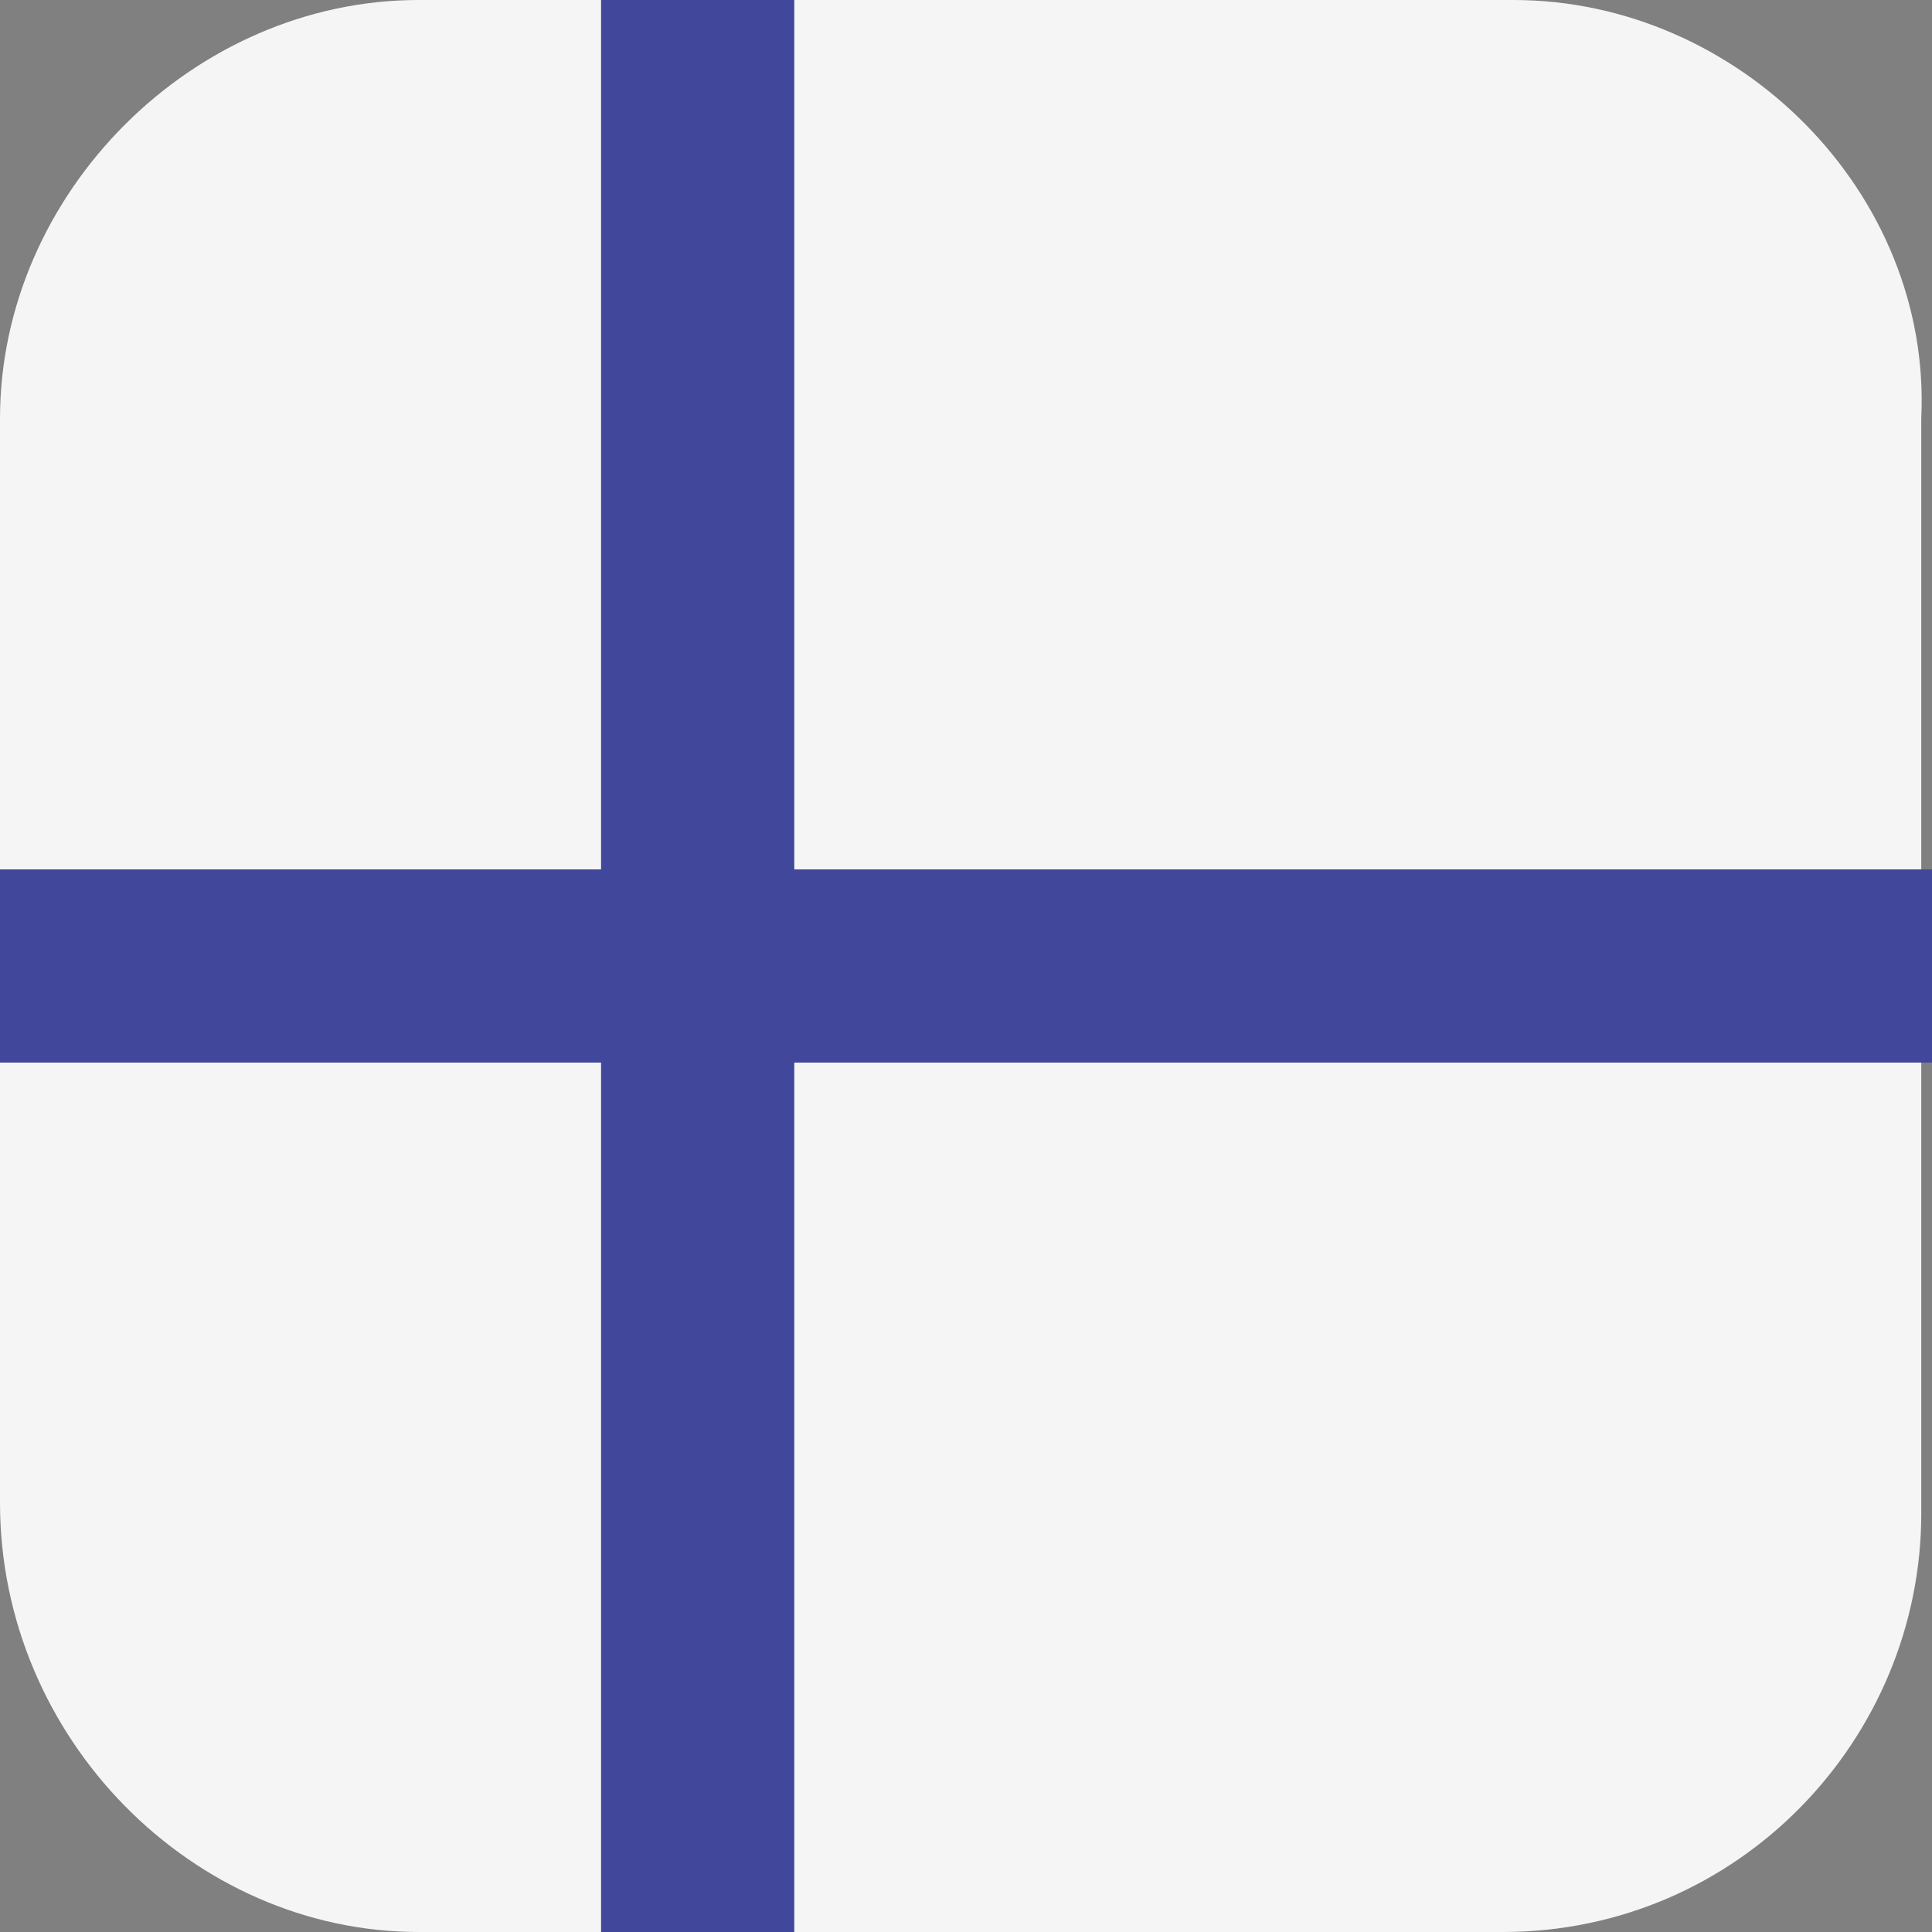
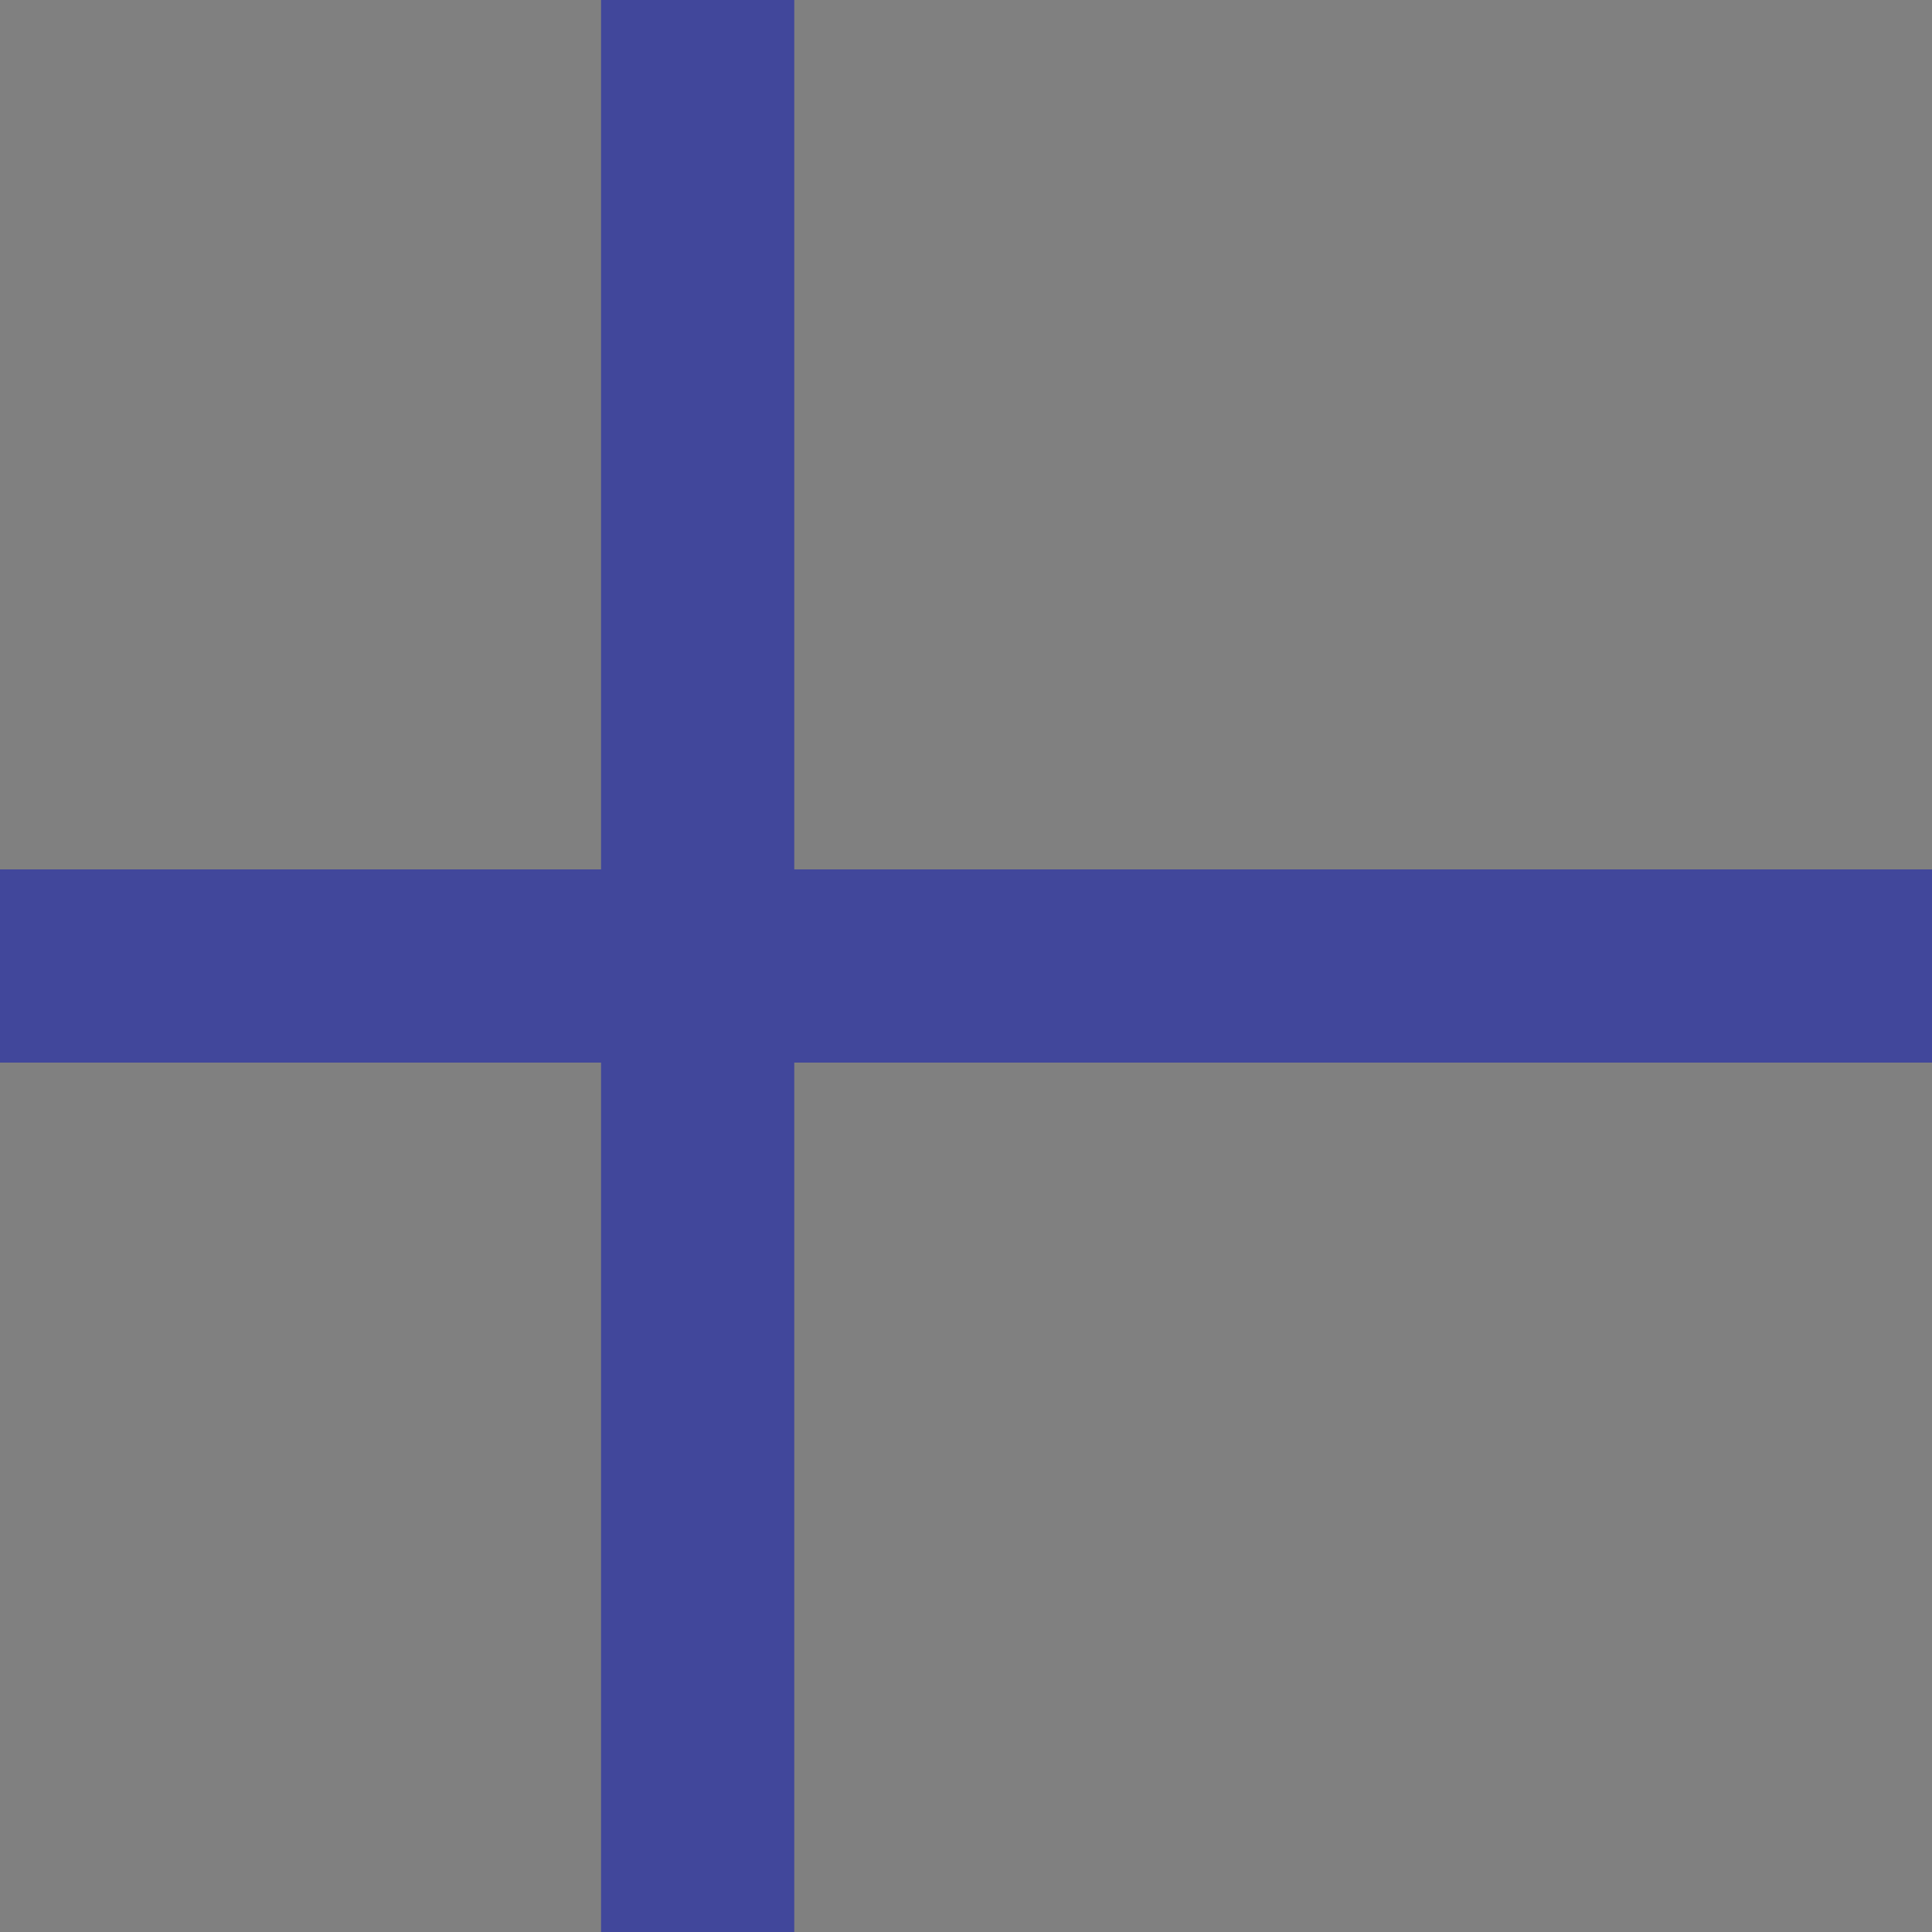
<svg xmlns="http://www.w3.org/2000/svg" version="1.1" id="Layer_1" x="0px" y="0px" width="18px" height="18px" viewBox="0 0 18 18" style="enable-background:new 0 0 18 18;" xml:space="preserve">
  <rect x="0" y="0" width="18" height="18" fill="#808080" stroke="none" />
  <style type="text/css">
	.st0{fill:#F5F5F5;}
	.st1{fill:#41479B;}
</style>
-   <path class="st0" d="M14.1,0H3.9C1.8,0,0,1.8,0,3.9v10.1C0,16.2,1.8,18,3.9,18h10.1c2.2,0,3.9-1.8,3.9-3.9V3.9C18,1.8,16.2,0,14.1,0  z" />
  <polygon class="st1" points="18,8.1 7.4,8.1 7.4,0 5.6,0 5.6,8.1 0,8.1 0,9.9 5.6,9.9 5.6,18 7.4,18 7.4,9.9 18,9.9 " />
</svg>